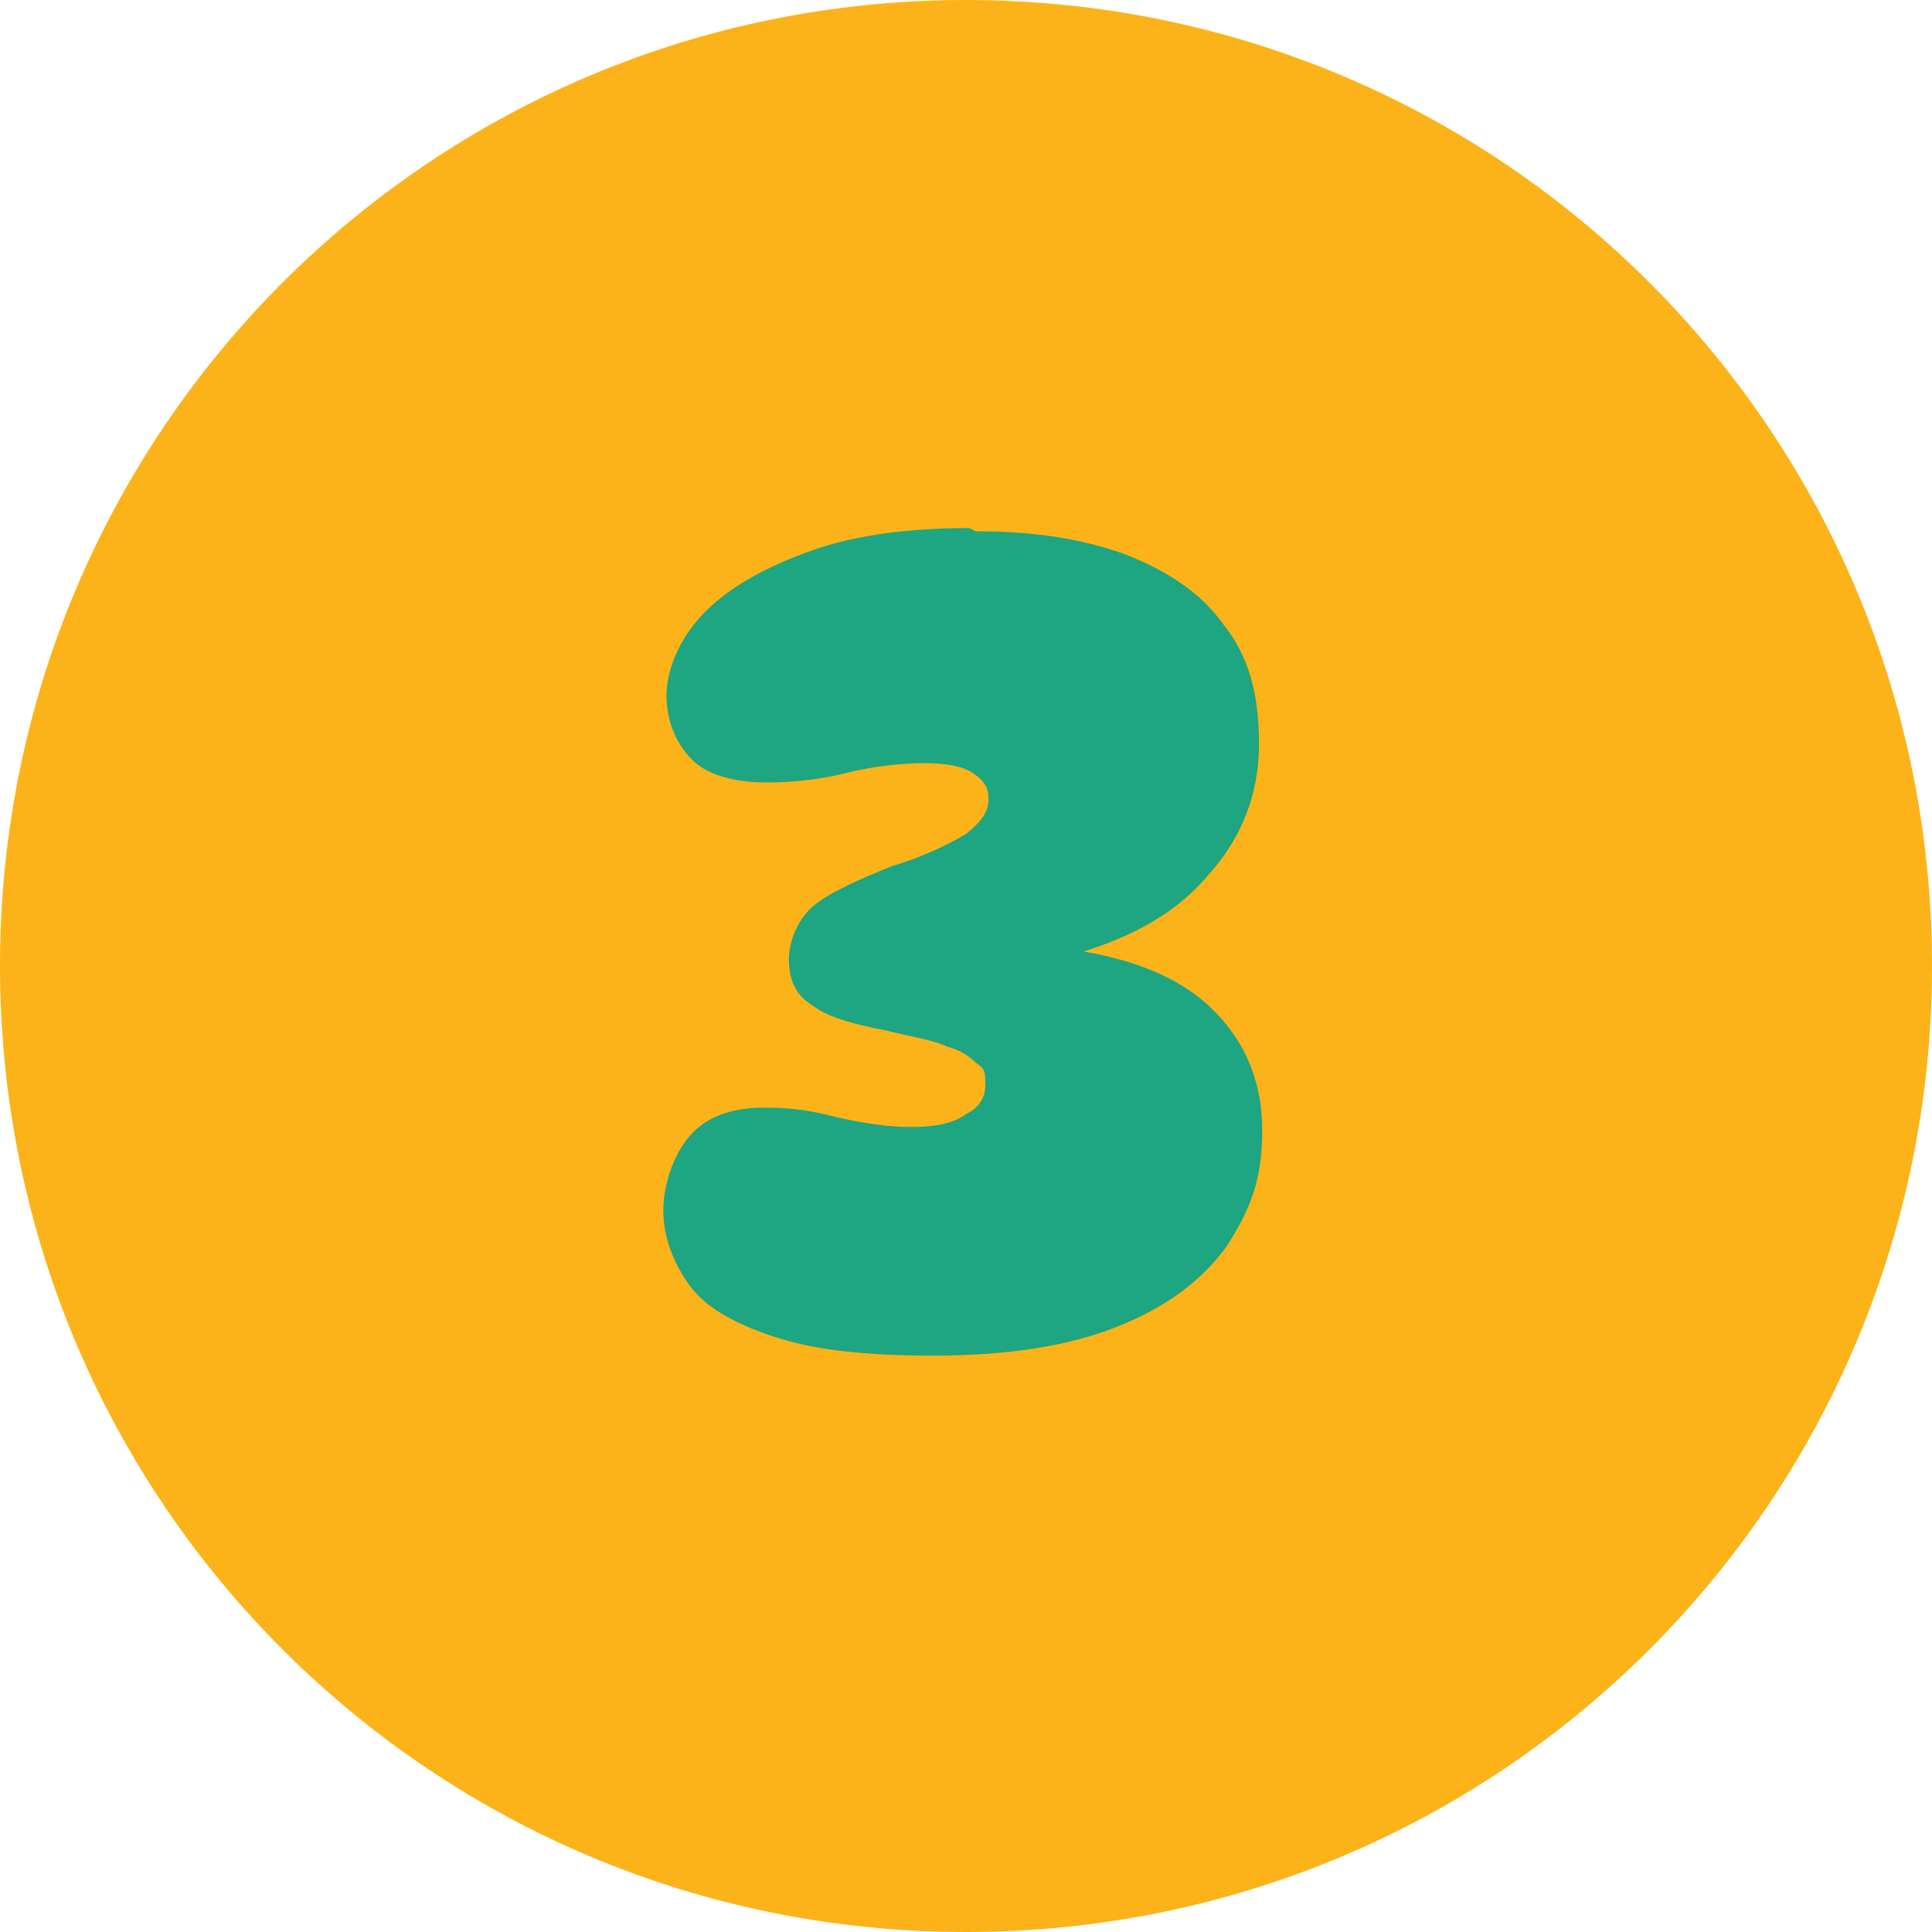
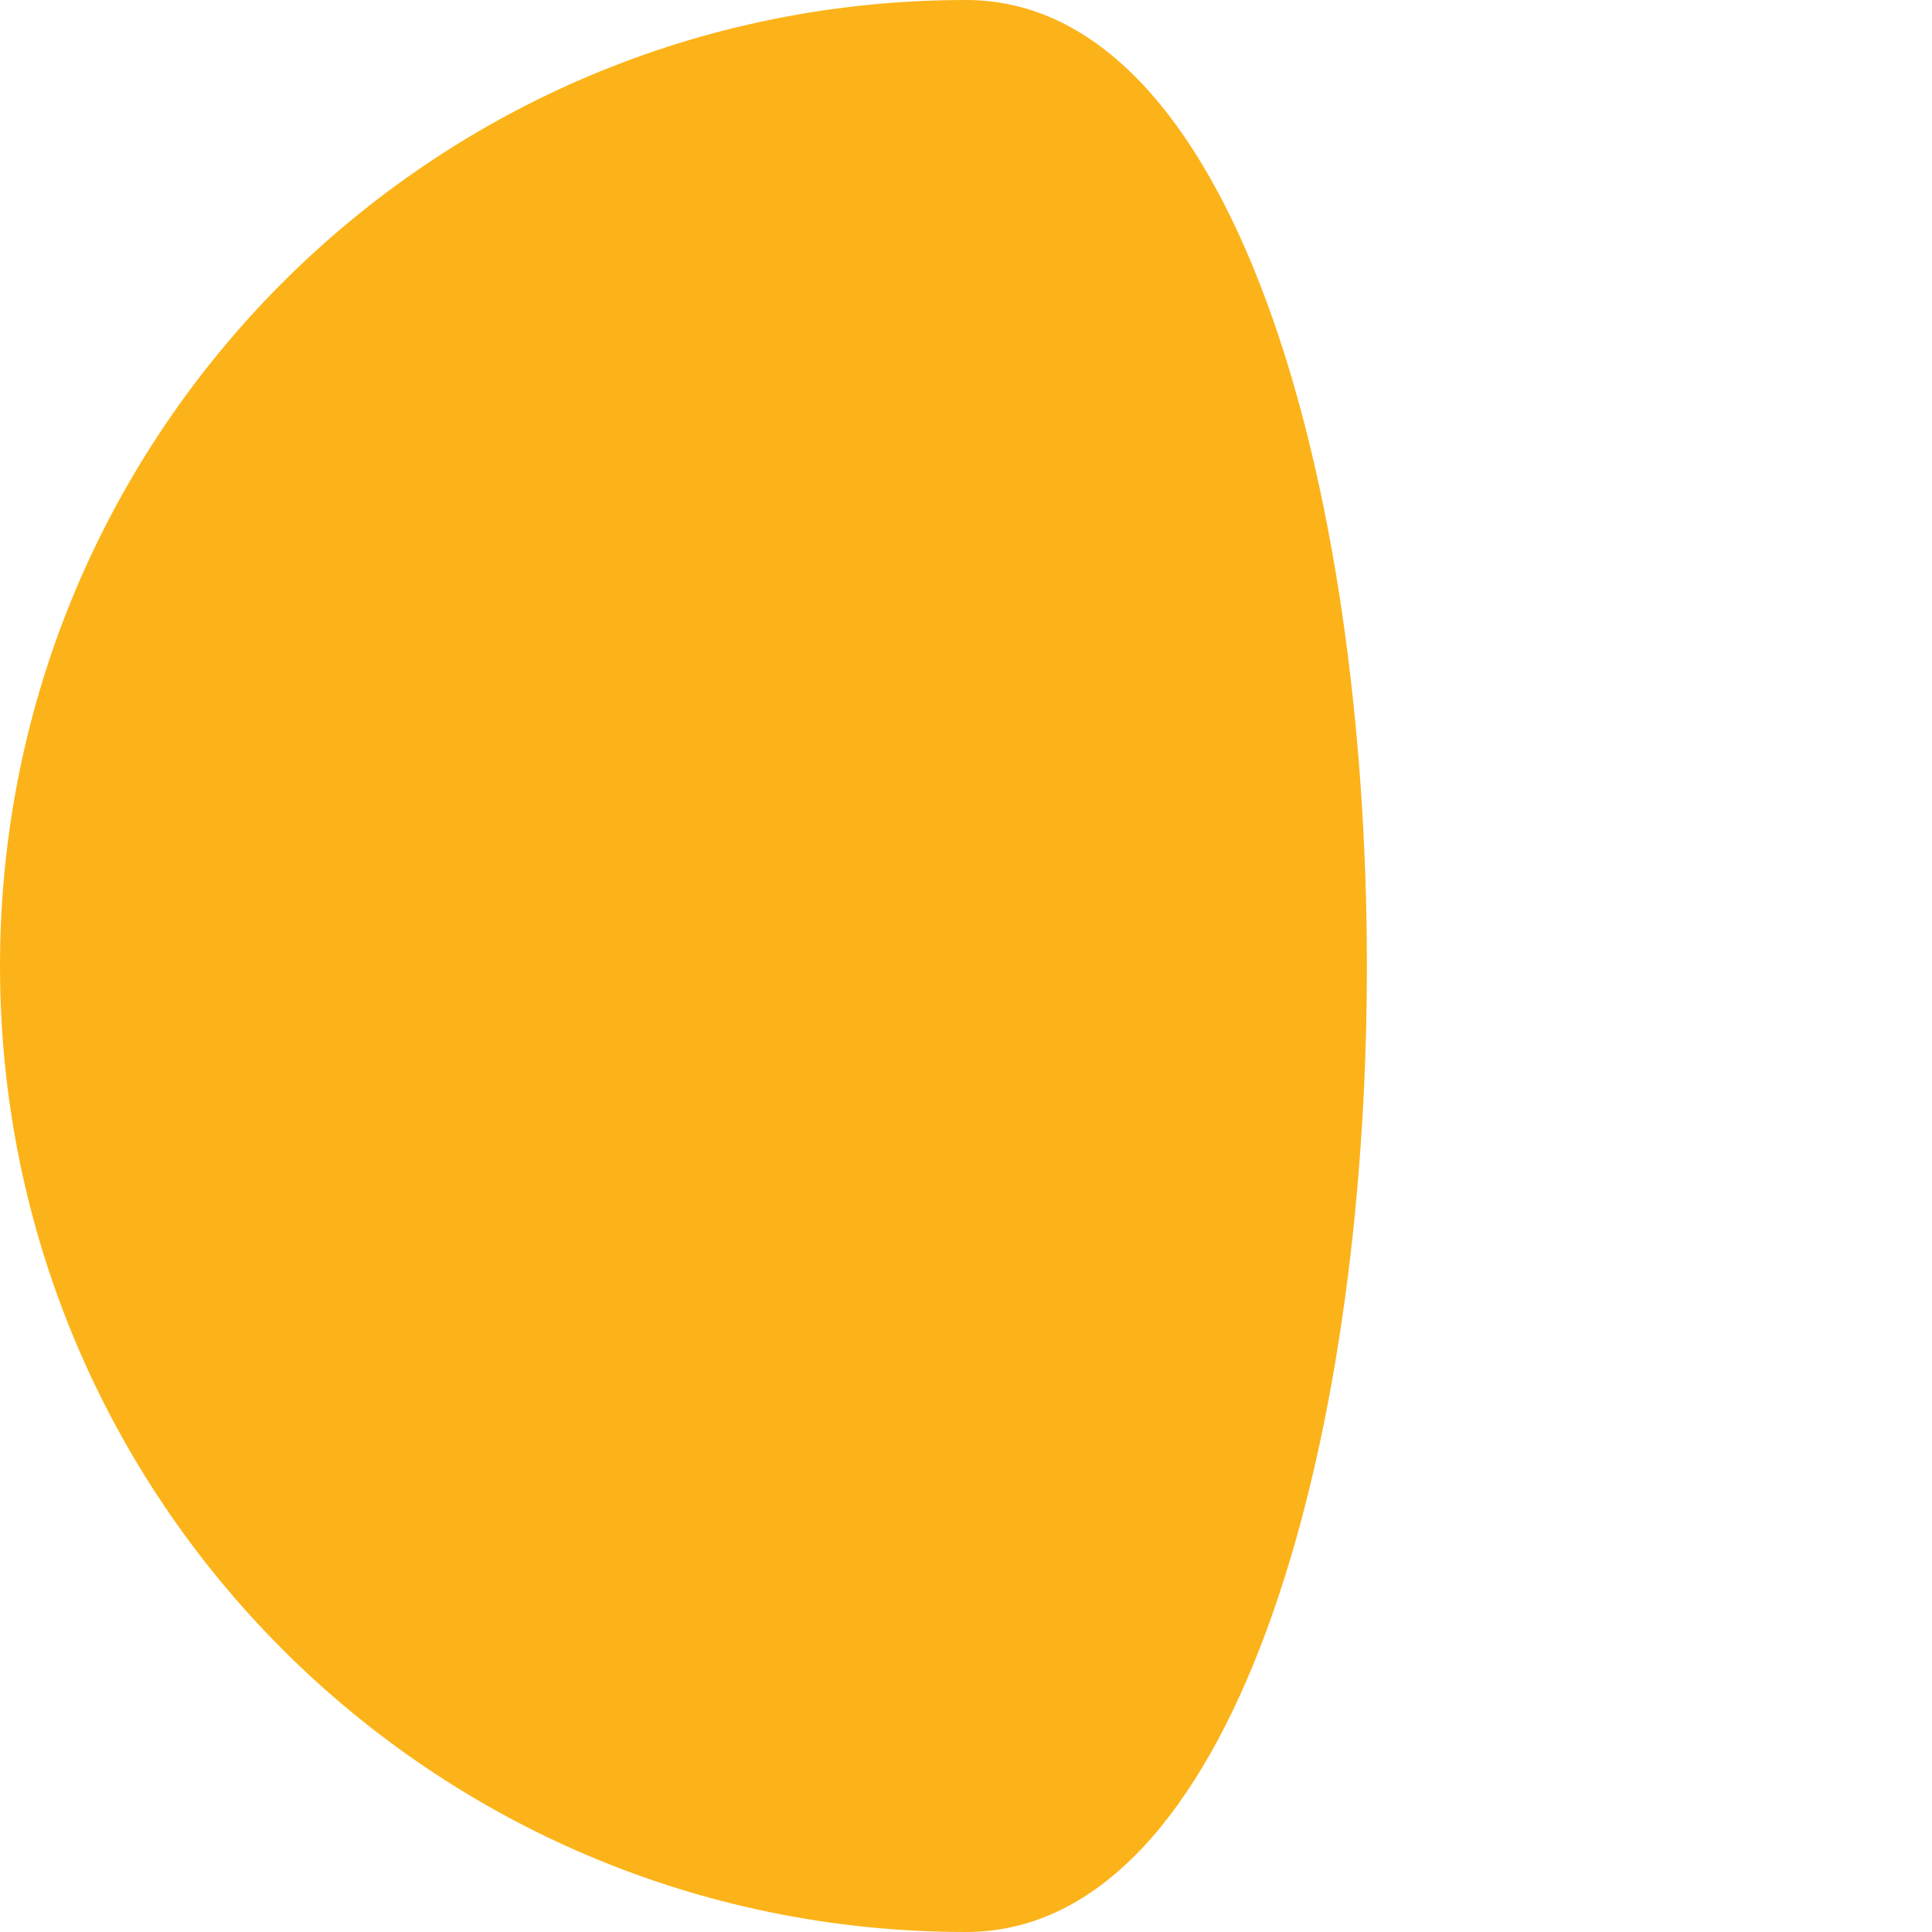
<svg xmlns="http://www.w3.org/2000/svg" id="Horizontal-Menu-Circle--Streamline-Core" version="1.1" viewBox="0 0 60 60">
  <defs>
    <style>
      .st0 {
        fill: #fcb319;
      }

      .st1 {
        fill: #1ea582;
      }
    </style>
  </defs>
  <g id="horizontal-menu-circle--navigation-dots-three-circle-button-horizontal-menu">
-     <path id="Ellipse_501" class="st0" d="M0,30c0,16.6,13.4,30,30,30s30-13.4,30-30S46.6,0,30,0,0,13.4,0,30" />
+     <path id="Ellipse_501" class="st0" d="M0,30c0,16.6,13.4,30,30,30S46.6,0,30,0,0,13.4,0,30" />
  </g>
-   <path class="st1" d="M30.3,16.5c1.7,0,3.2.2,4.6.7,1.3.5,2.4,1.2,3.1,2.2.8,1,1.1,2.2,1.1,3.7s-.5,2.9-1.6,4.1c-1,1.2-2.6,2.1-4.8,2.6l-.2-.4c2.2.2,3.9.8,5,1.8,1.1,1,1.7,2.3,1.7,3.9s-.4,2.5-1.1,3.6c-.8,1.1-1.9,1.9-3.4,2.5-1.5.6-3.4.9-5.7.9s-3.8-.2-5-.6c-1.2-.4-2.1-.9-2.6-1.6-.5-.7-.8-1.5-.8-2.3s.3-1.7.8-2.3,1.3-.9,2.3-.9,1.5.1,2.3.3c.9.2,1.6.3,2.3.3s1.3-.1,1.7-.4c.4-.2.6-.5.6-.9s0-.5-.3-.7c-.2-.2-.5-.4-.9-.5-.4-.2-1.1-.3-1.9-.5-1-.2-1.8-.4-2.3-.8-.5-.3-.7-.8-.7-1.4s.3-1.3.8-1.7,1.4-.8,2.4-1.2c1-.3,1.8-.7,2.3-1,.5-.4.7-.7.7-1.1s-.2-.6-.5-.8c-.3-.2-.8-.3-1.5-.3s-1.6.1-2.4.3-1.6.3-2.5.3-1.8-.2-2.3-.7c-.5-.5-.8-1.2-.8-2s.4-1.8,1.2-2.6c.8-.8,1.9-1.4,3.3-1.9,1.4-.5,3.1-.7,4.9-.7Z" />
  <g id="horizontal-menu-circle--navigation-dots-three-circle-button-horizontal-menu1" data-name="horizontal-menu-circle--navigation-dots-three-circle-button-horizontal-menu">
-     <path id="Ellipse_5011" data-name="Ellipse_501" class="st0" d="M156.4,27.8c0,16.6,13.4,30,30,30s30-13.4,30-30-13.4-30-30-30-30,13.4-30,30" />
-   </g>
-   <path class="st1" d="M187.1,14.5c.9,0,1.6.2,2.2.6.6.4,1.1,1.2,1.5,2.2.3.9.6,2.1.8,3.6.2,1.5.3,3.3.3,5.5s0,2.7-.2,4.1c-.1,1.4-.3,2.6-.5,3.8s-.5,2-.7,2.7c-.4,1.1-.9,1.9-1.5,2.3-.5.5-1.2.7-2,.7s-1.6-.2-2.2-.7c-.6-.5-1-1.3-1.3-2.3-.2-.6-.3-1.4-.4-2.2,0-.8-.1-1.8-.1-2.7s0-2.5.3-3.8c.2-1.3.4-2.6.7-3.9.3-1.3.6-2.4,1-3.5l.6.4c-.6.9-1.3,1.5-2.1,2-.8.5-1.5.7-2.2.7s-1.3-.2-1.8-.7c-.4-.5-.6-1.1-.6-2s.2-1.6.7-2.4c.5-.8,1.1-1.6,2-2.2.8-.7,1.7-1.2,2.7-1.6s1.9-.6,2.9-.6Z" />
+     </g>
</svg>